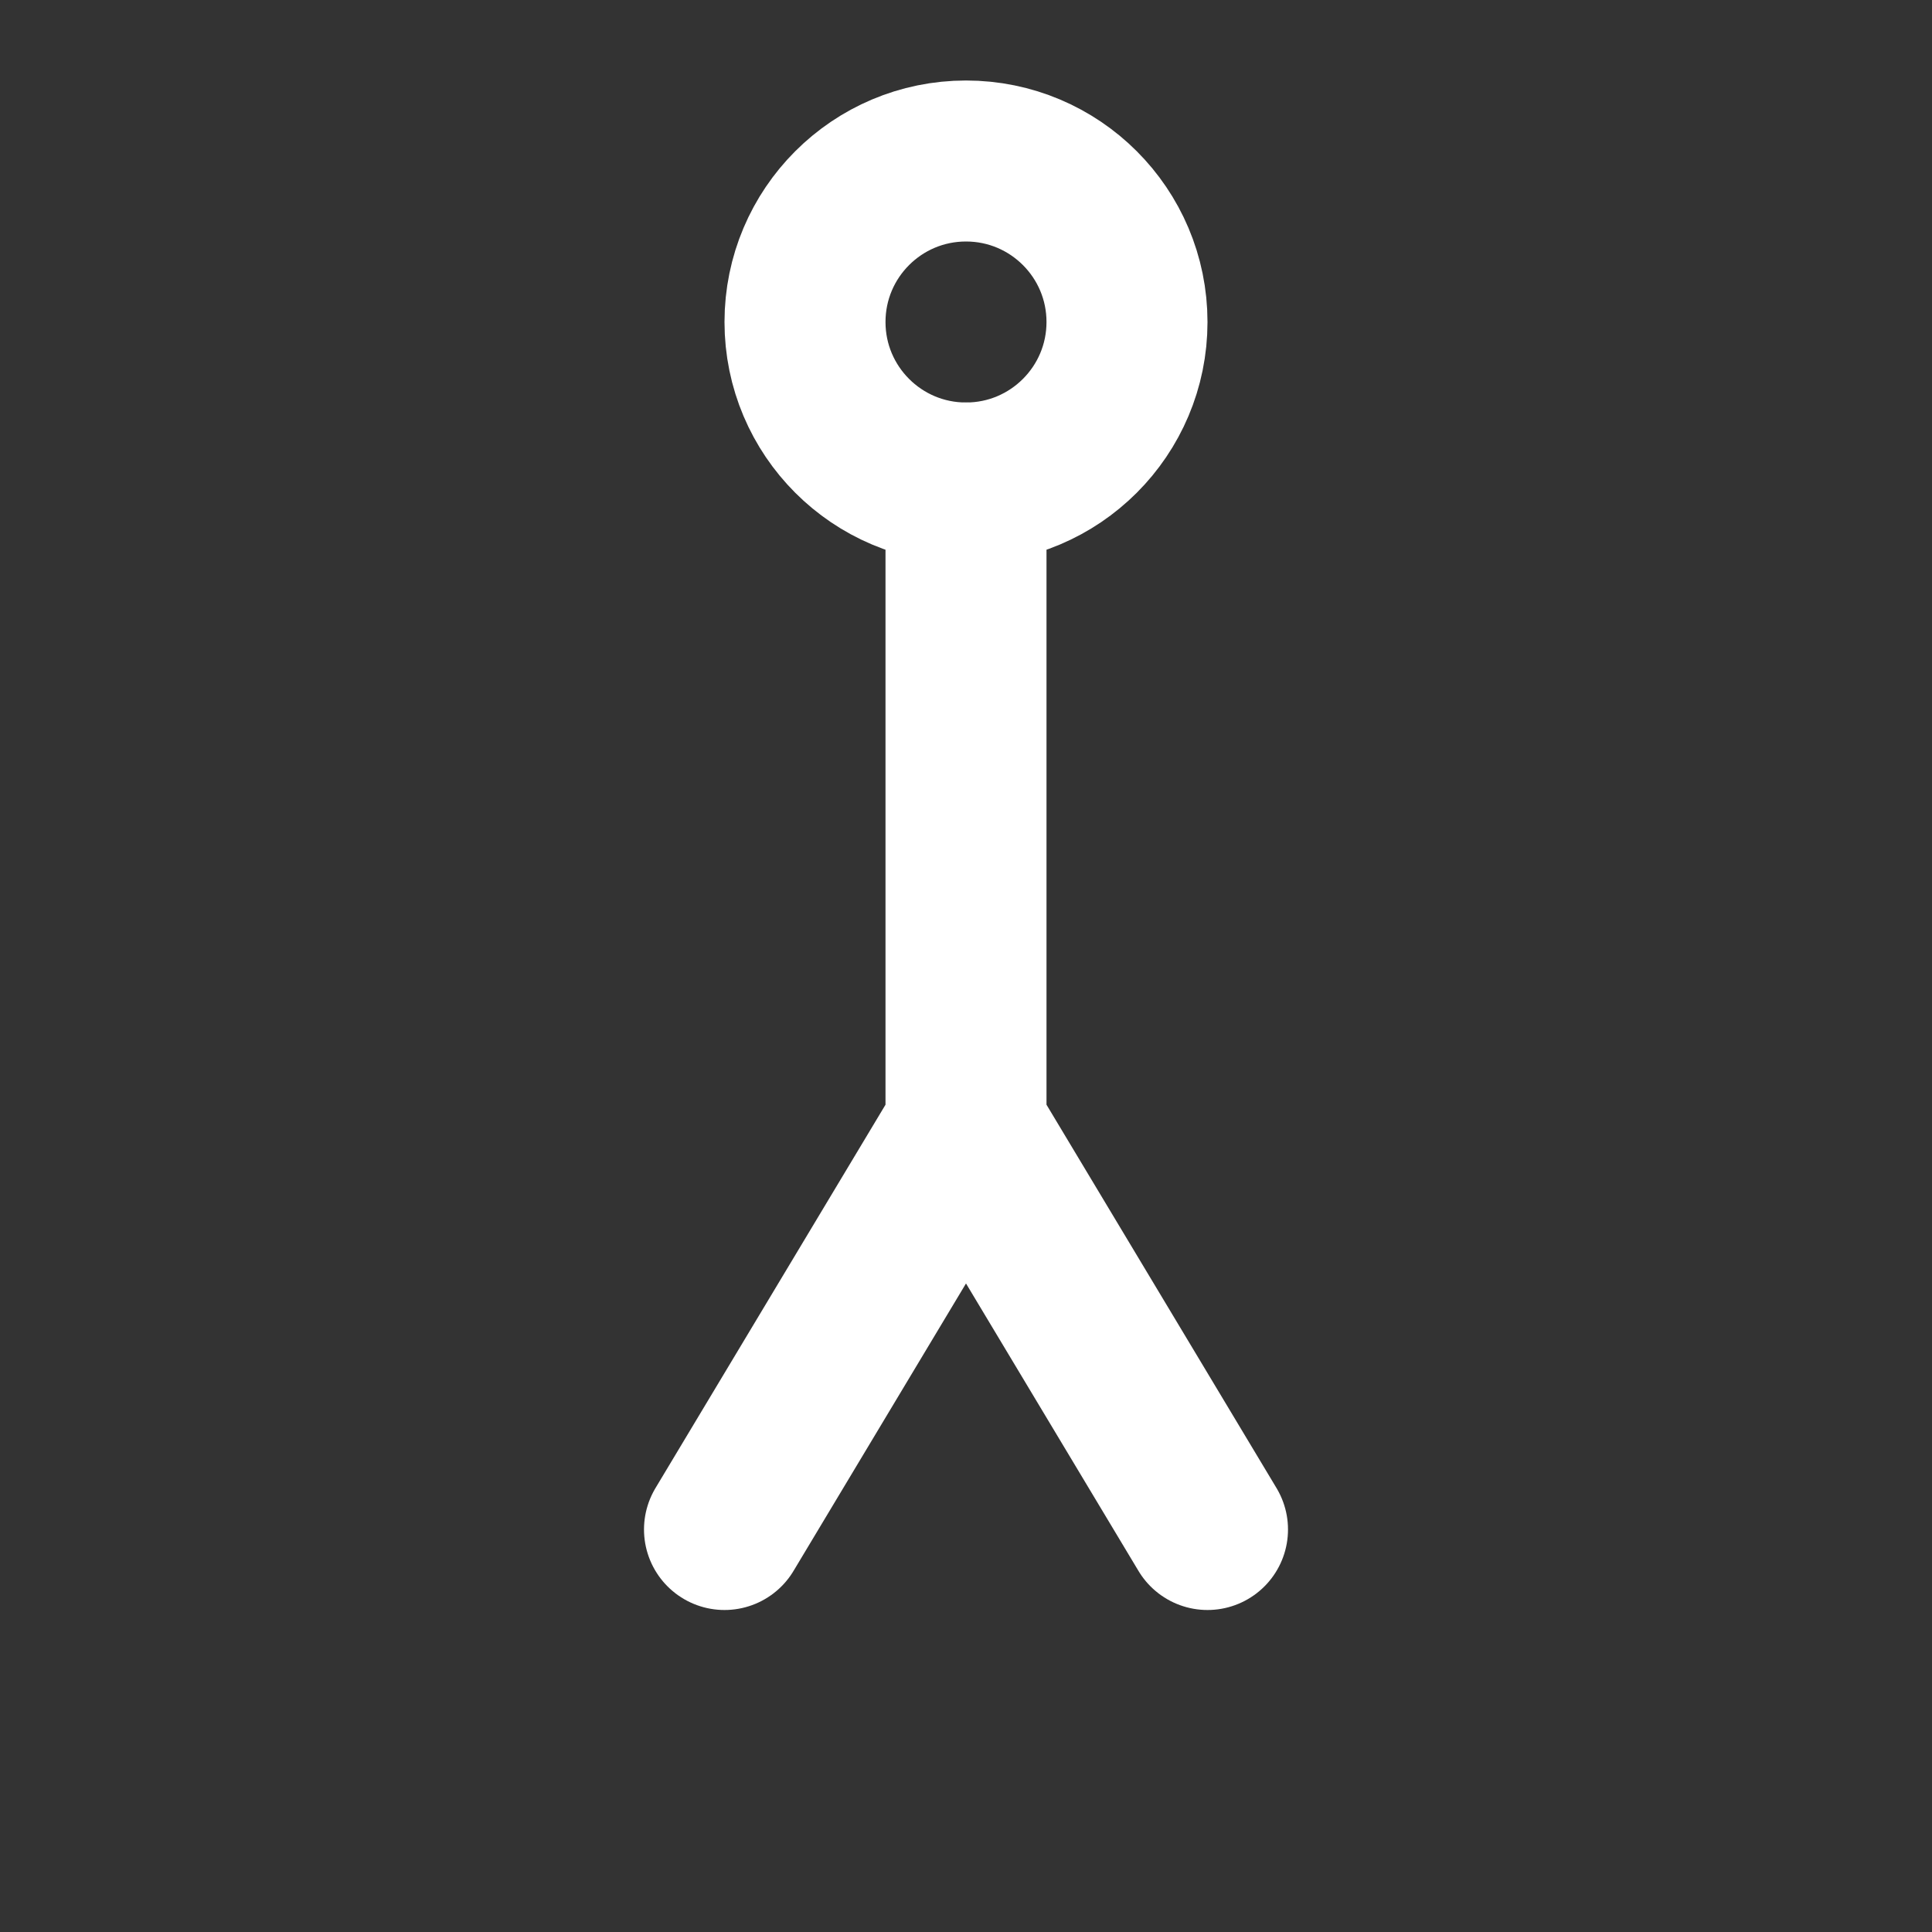
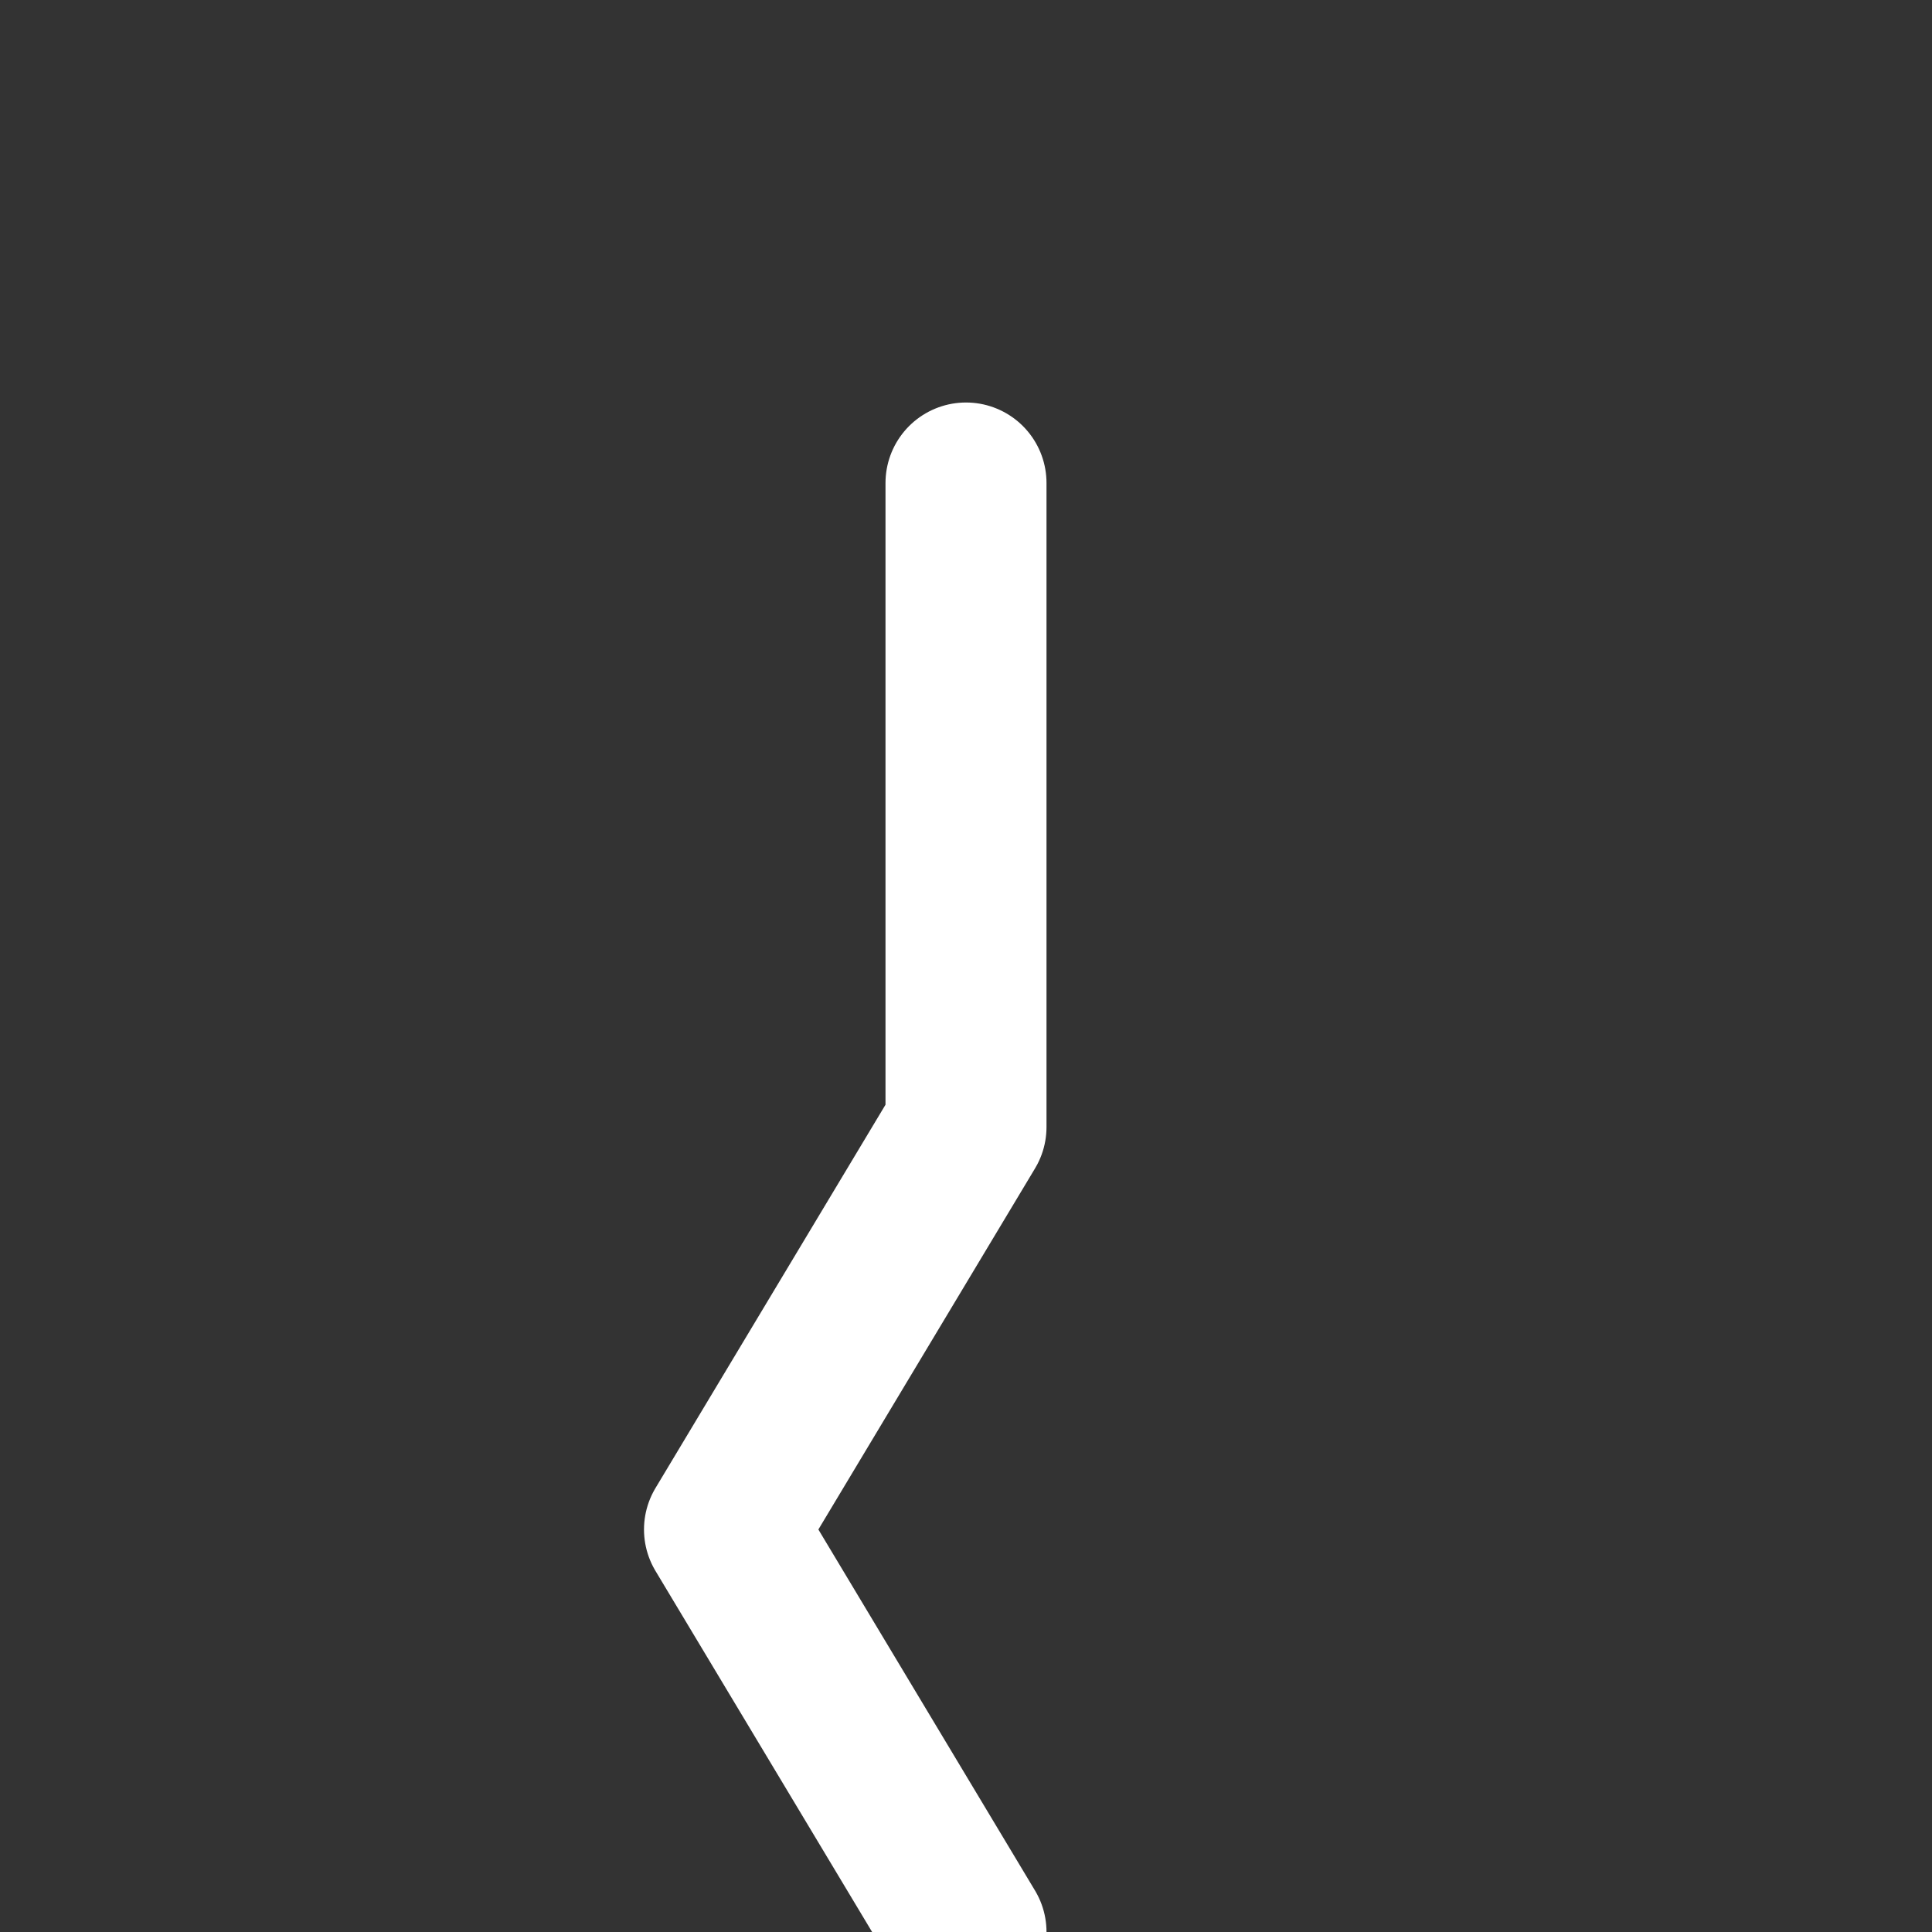
<svg xmlns="http://www.w3.org/2000/svg" width="30" height="30" viewBox="0 0 24 24" fill="none" stroke="white" stroke-width="2" stroke-linecap="round" stroke-linejoin="round">
  <rect x="0" y="0" width="24" height="24" fill="#333333" stroke="none" />
-   <circle cx="12" cy="4" r="2" />
-   <path d="M12 6v8l-3 5M12 14l3 5" />
+   <path d="M12 6v8l-3 5l3 5" />
</svg>